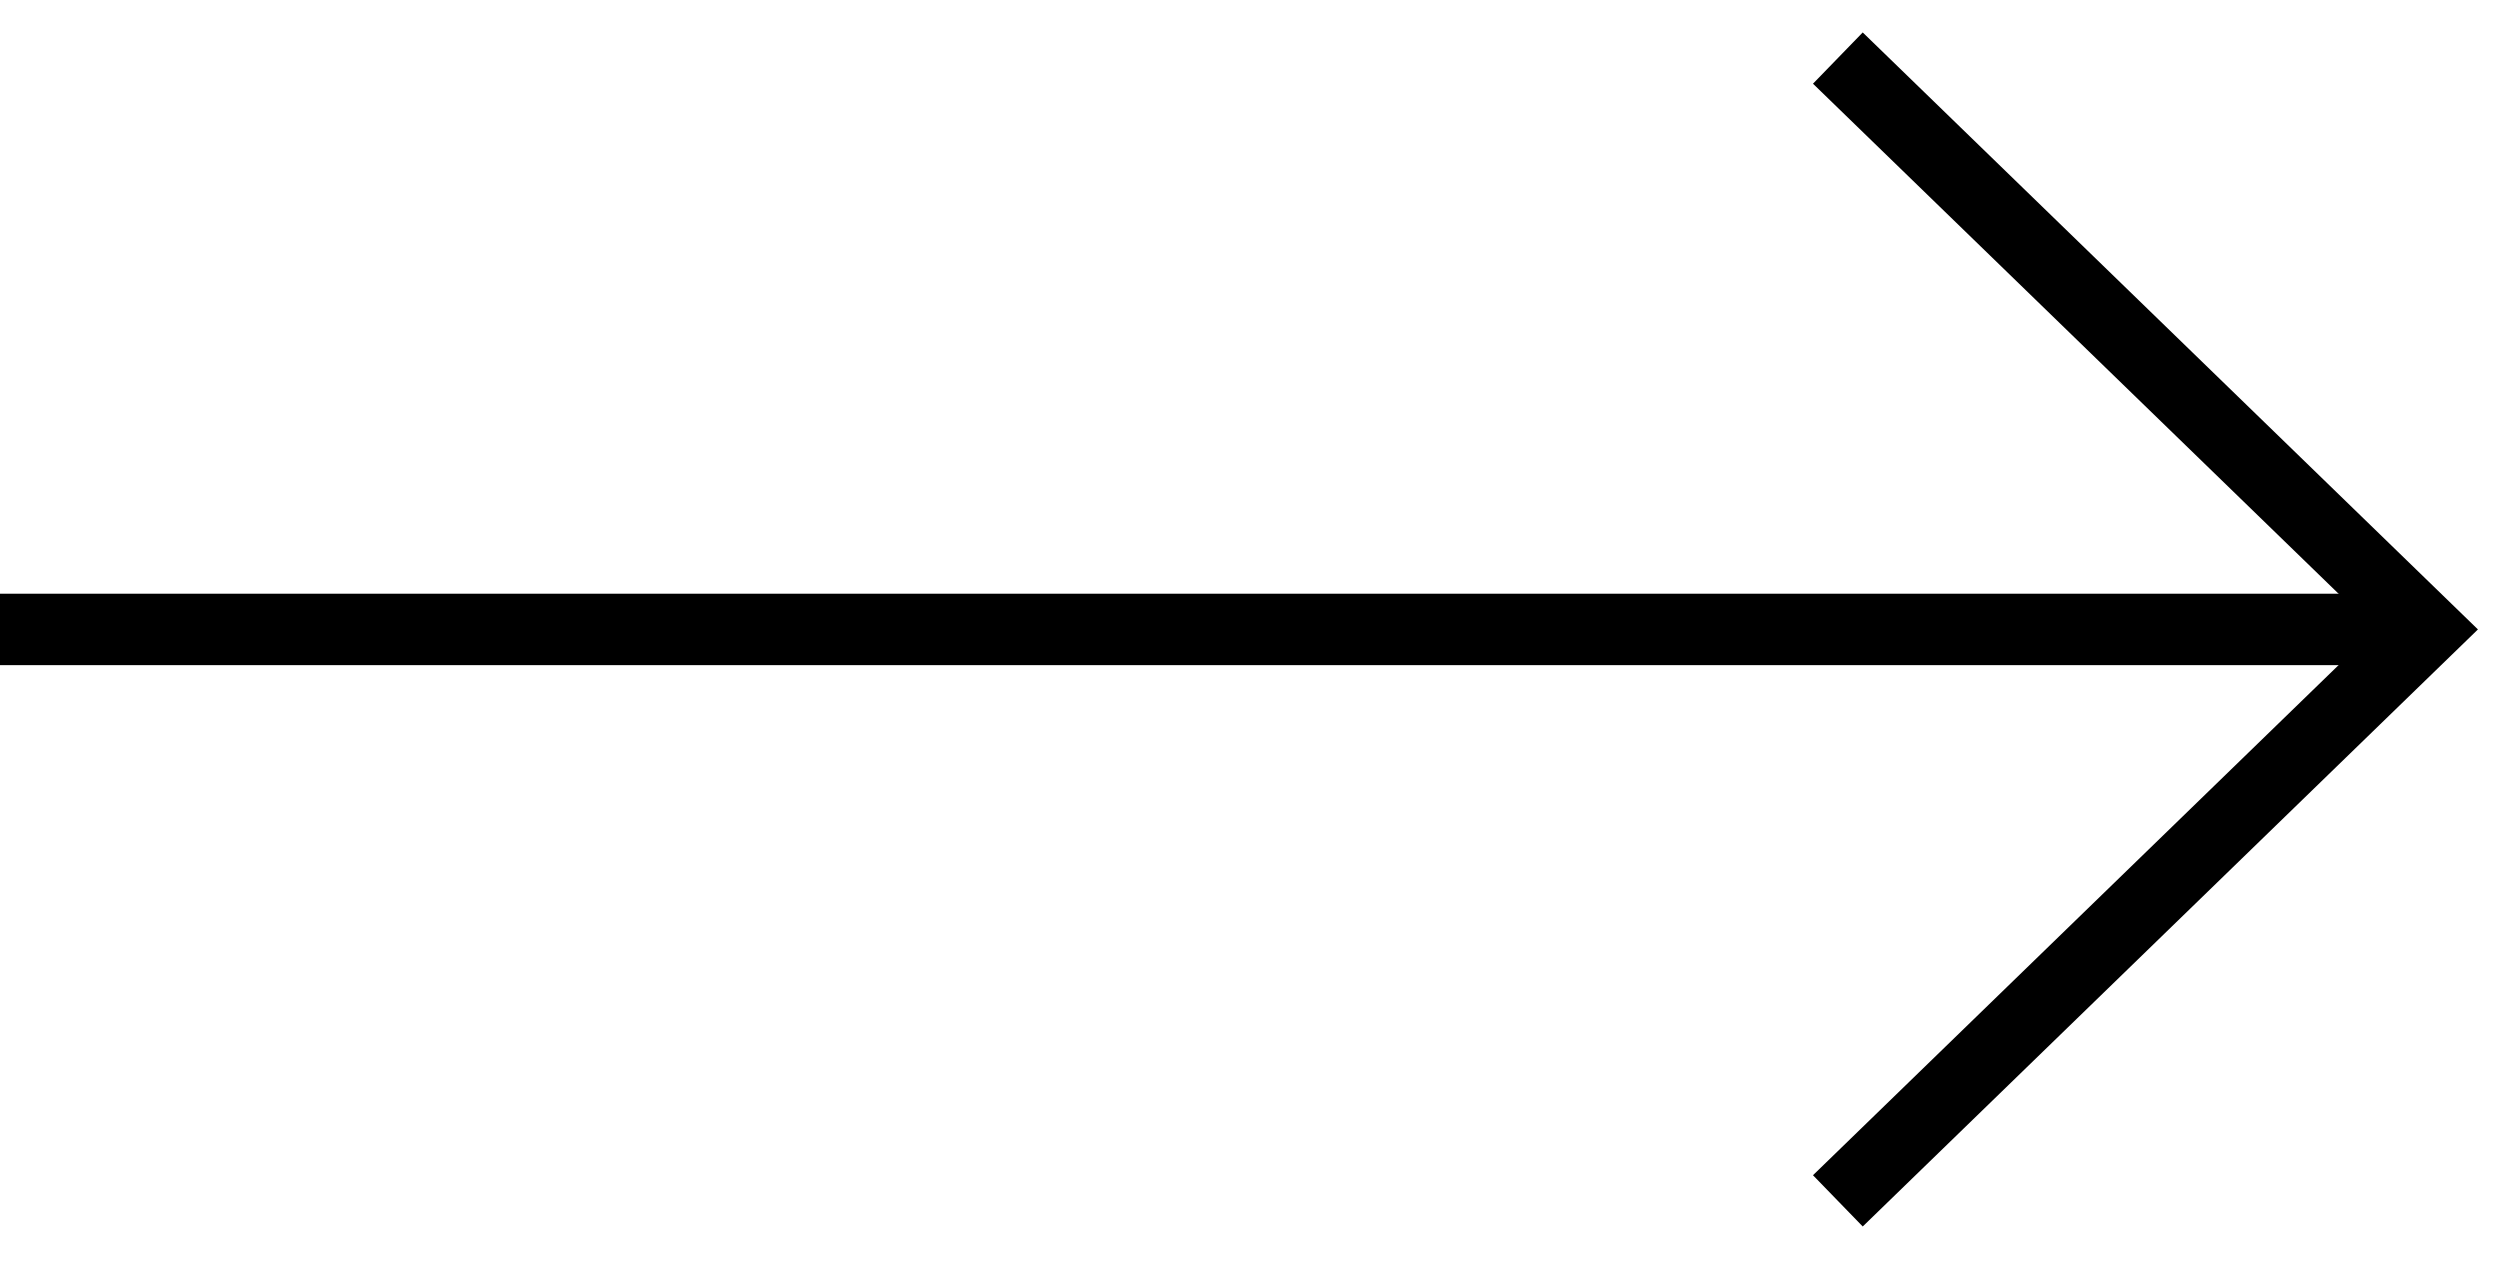
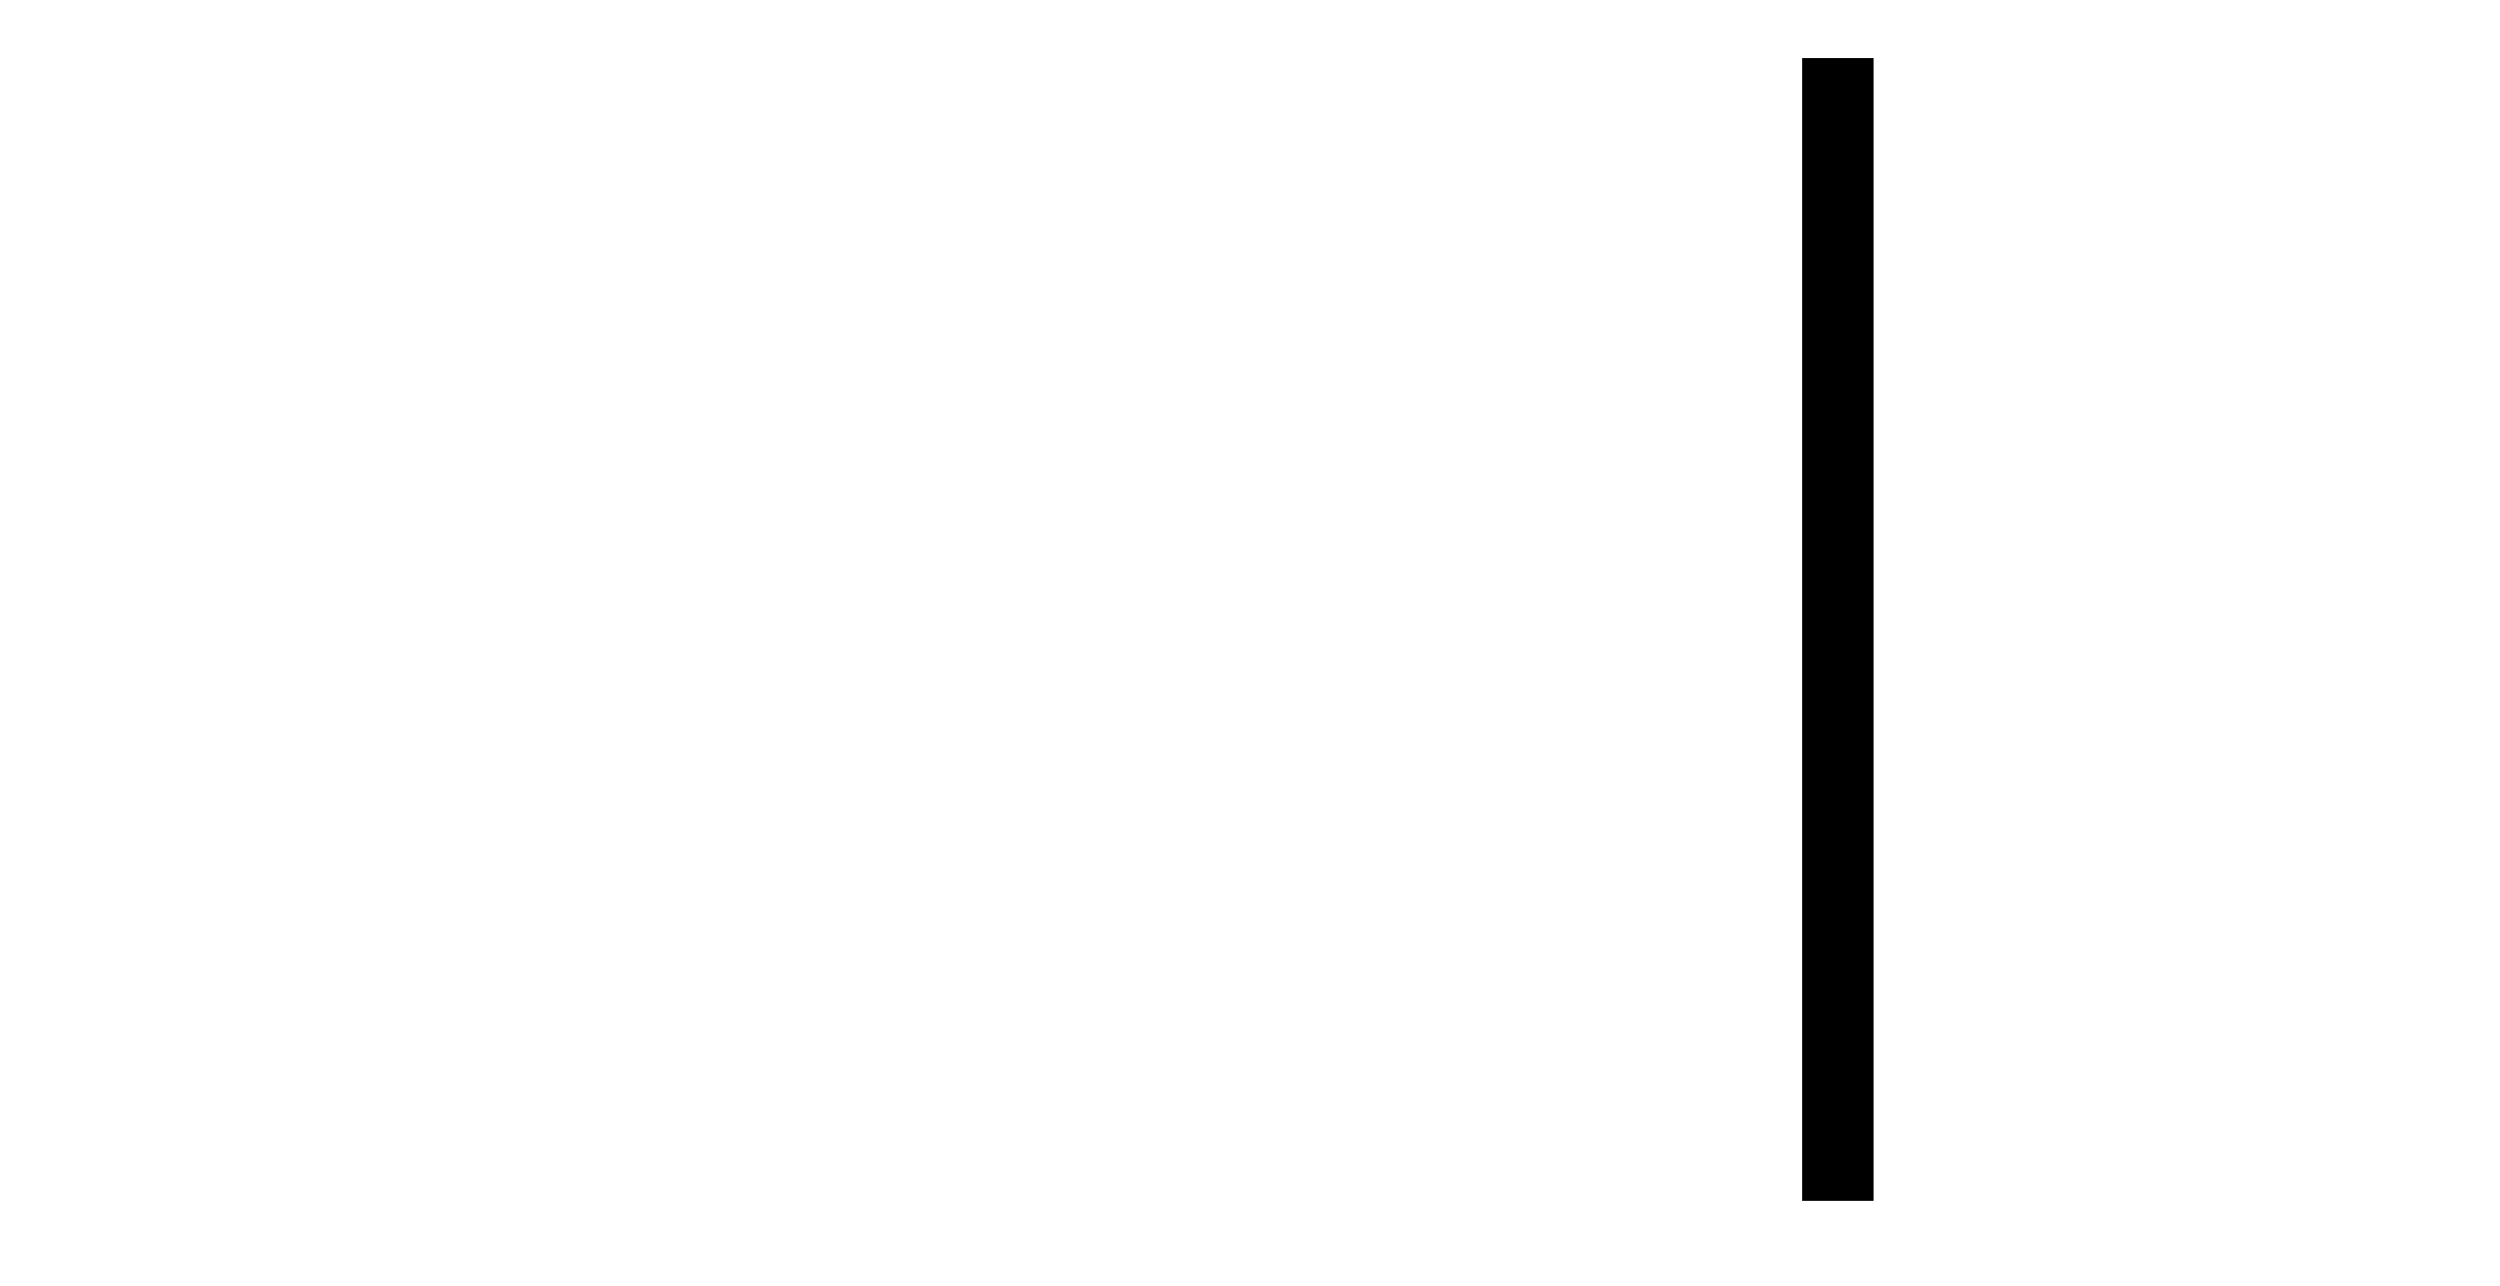
<svg xmlns="http://www.w3.org/2000/svg" width="35" height="18" viewBox="0 0 35 18" fill="none">
-   <path d="M25.73 0.813L33.973 8.812L25.73 16.812" stroke="black" />
-   <path d="M0 8.812L34 8.812" stroke="black" />
+   <path d="M25.73 0.813L25.73 16.812" stroke="black" />
</svg>